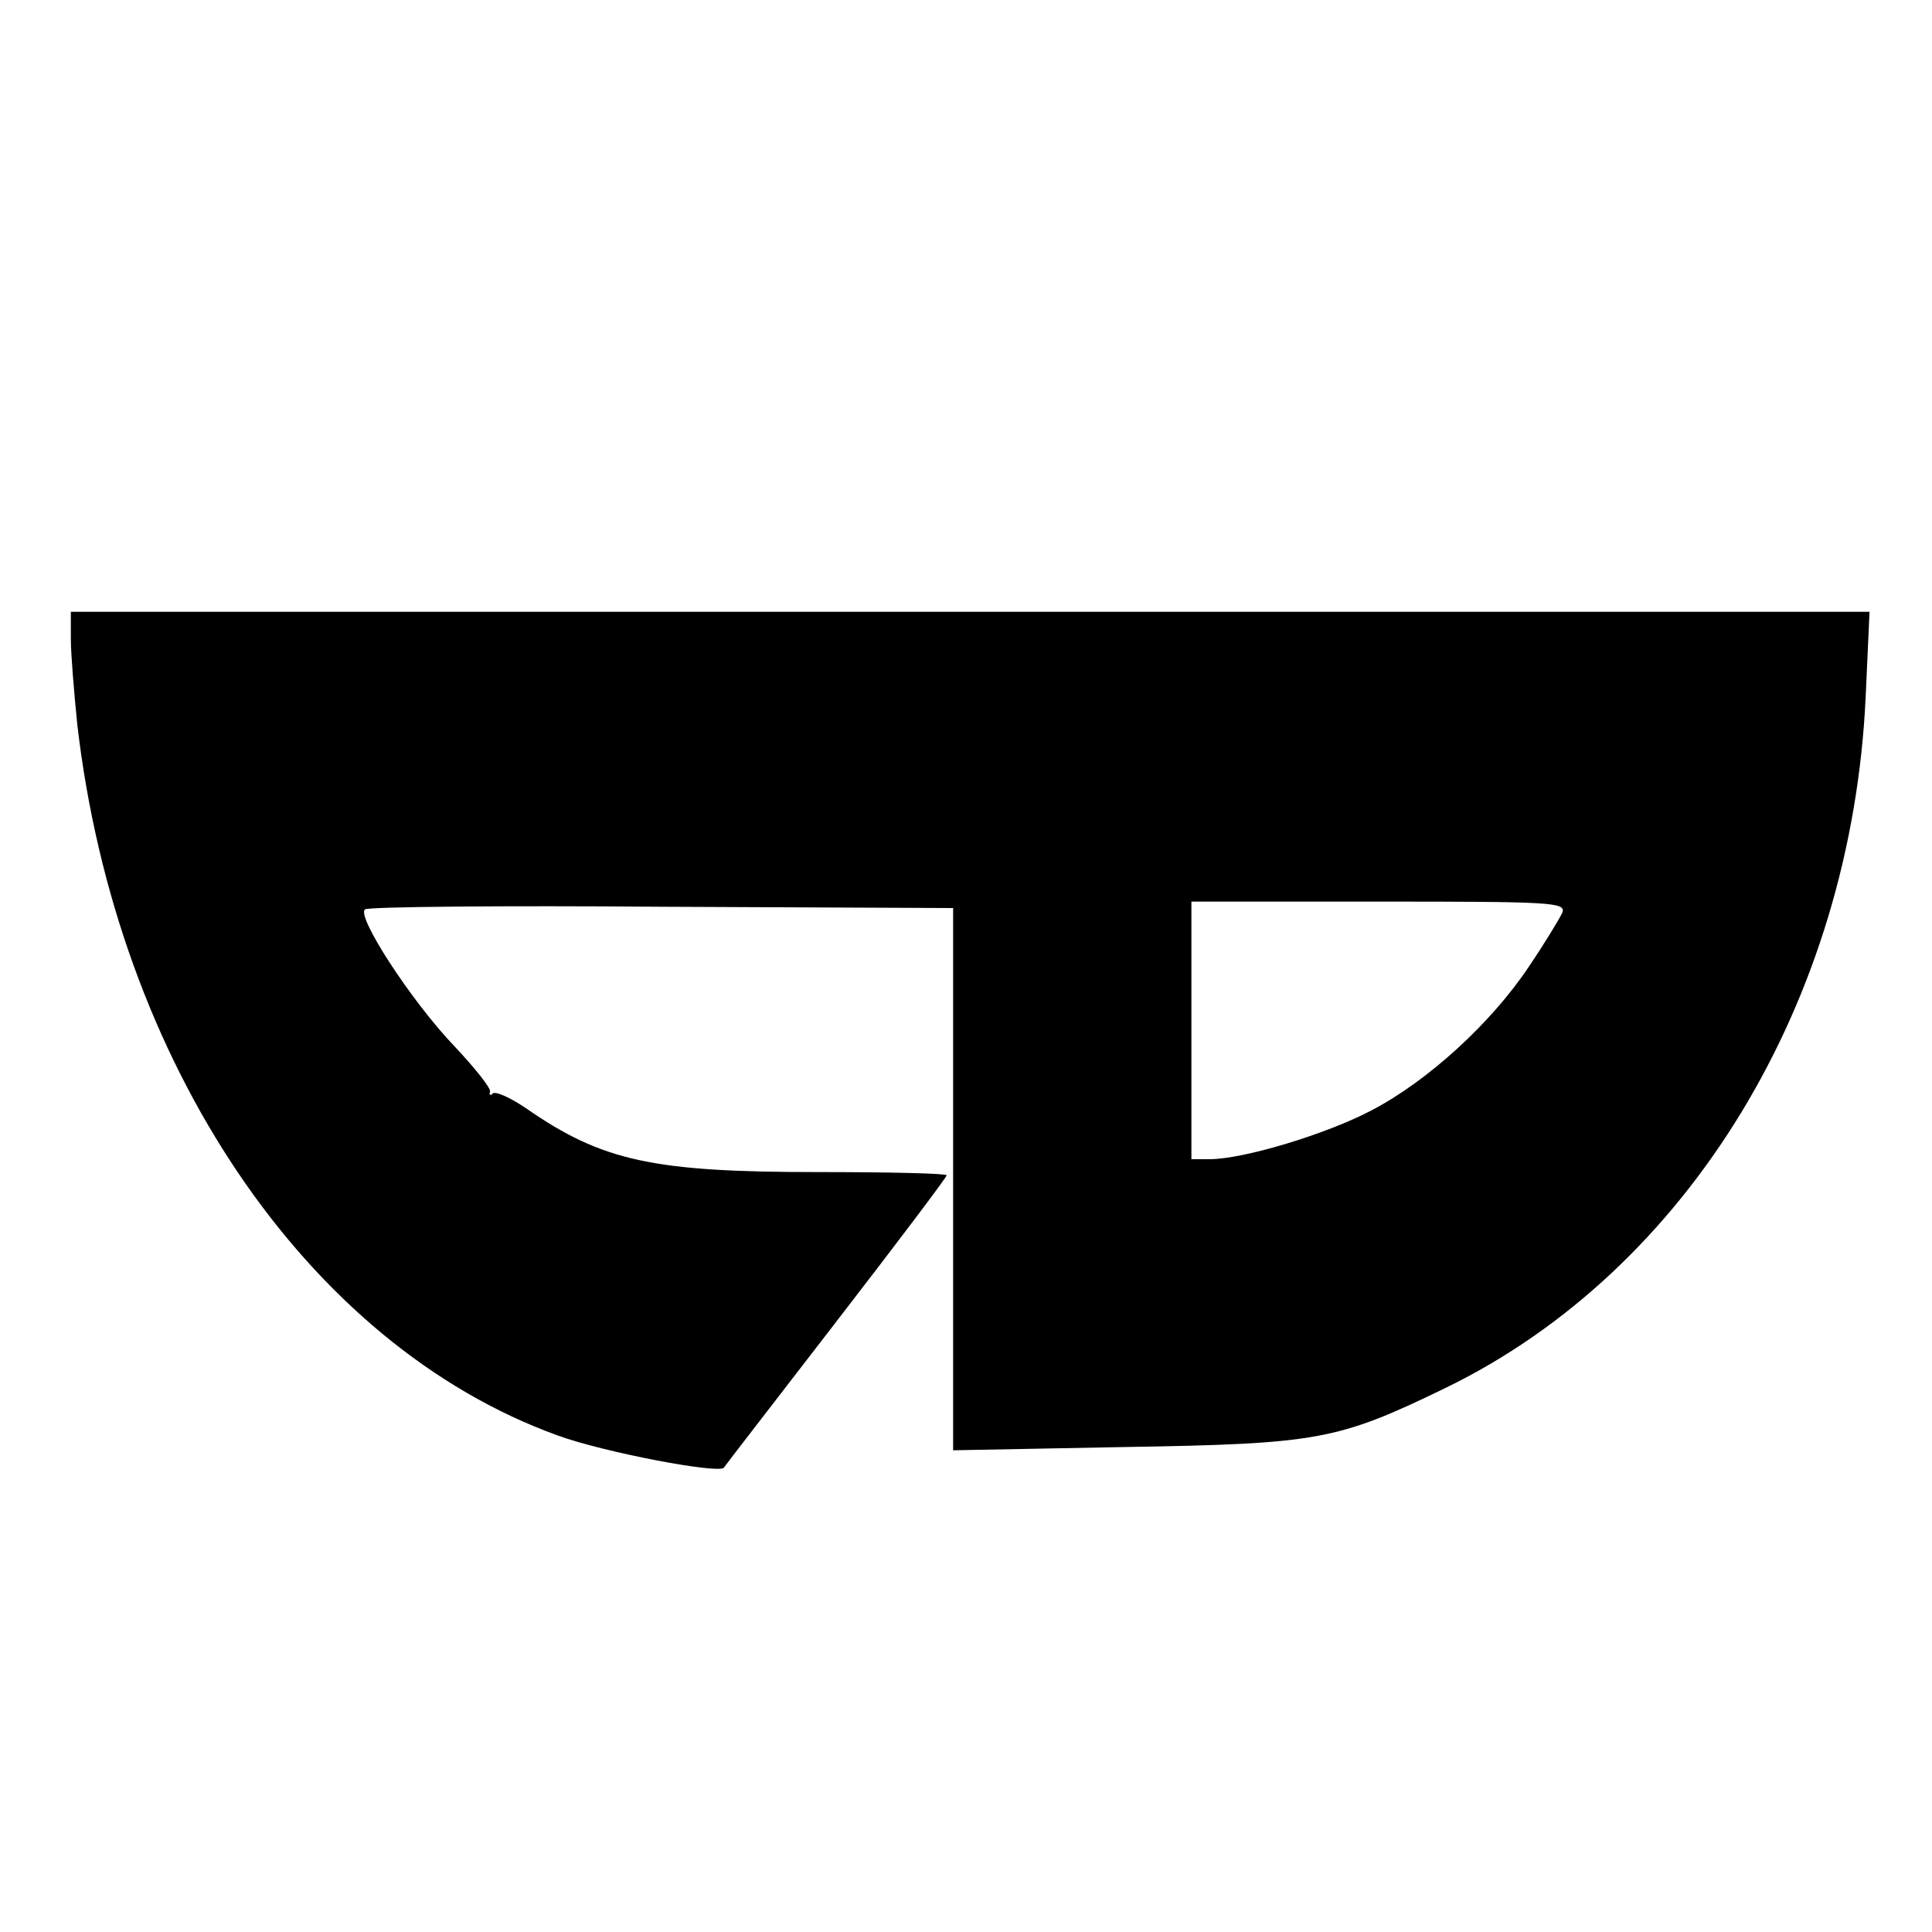
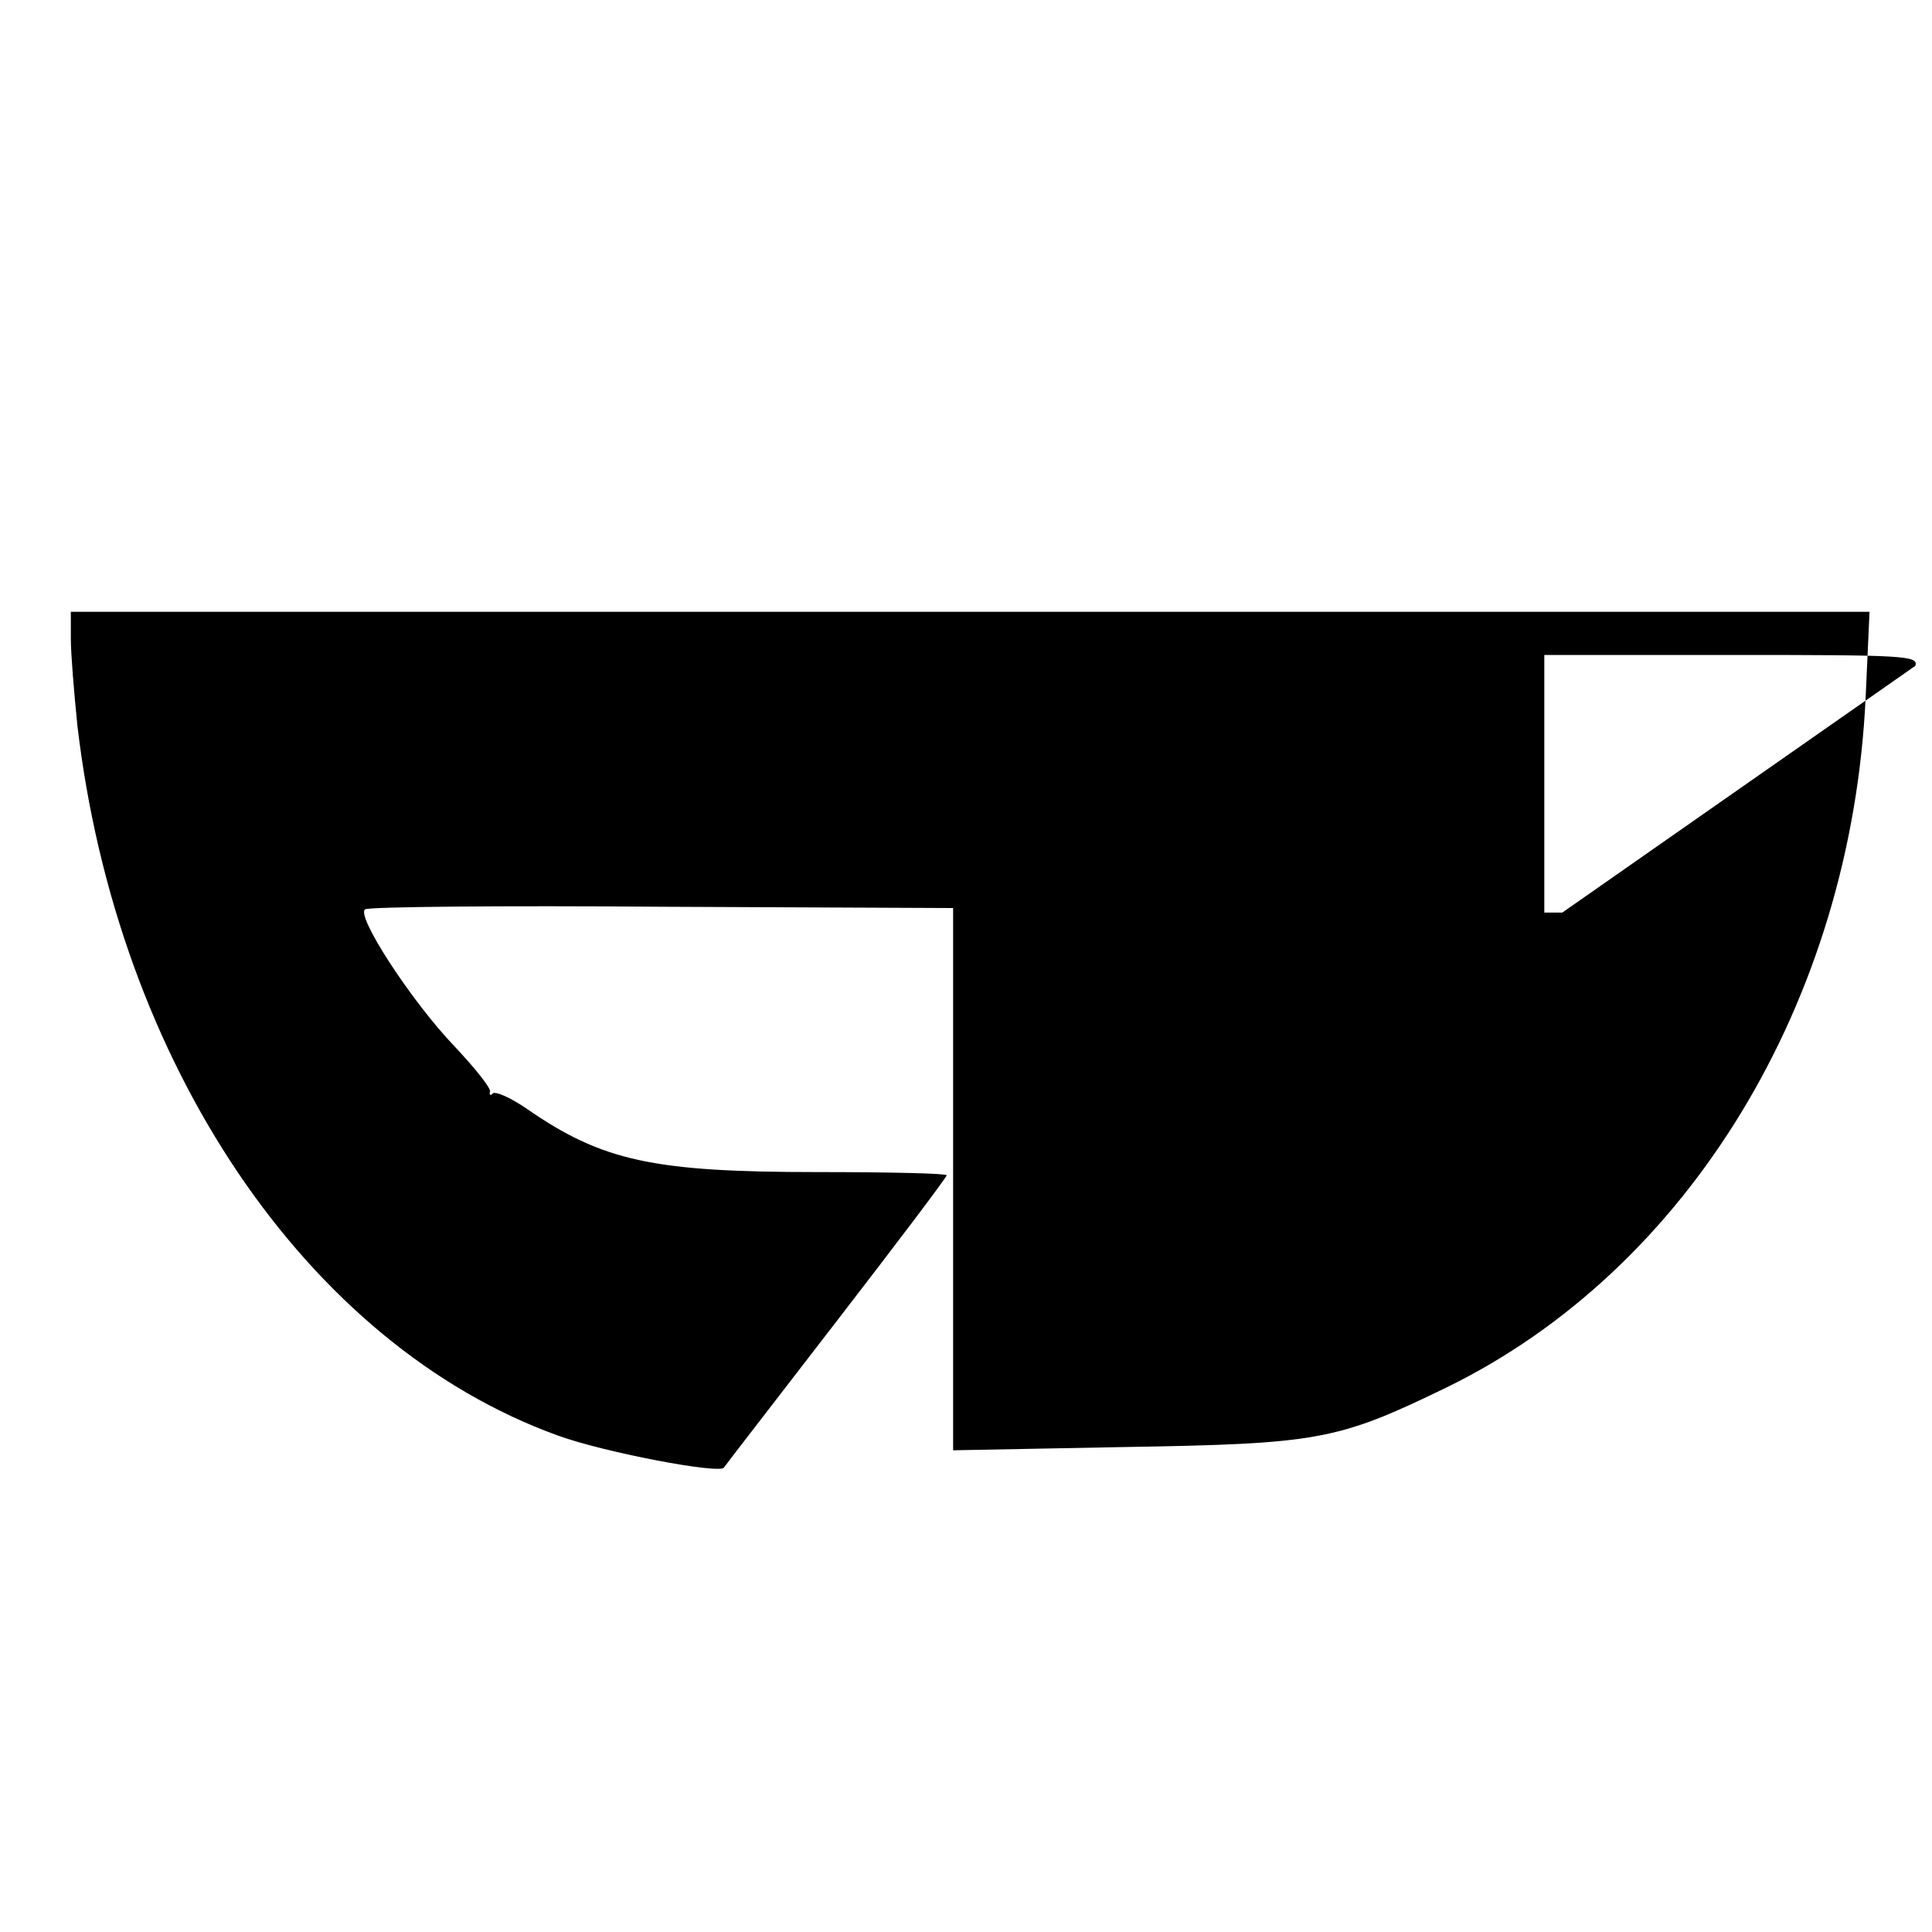
<svg xmlns="http://www.w3.org/2000/svg" version="1.0" width="300pt" height="300pt" viewBox="0 0 300 300" preserveAspectRatio="xMidYMid meet">
  <g transform="translate(0,300) scale(0.1,-0.1)" fill="#000000" stroke="none">
-     <path d="M110 2008 c0 -24 5 -83 10 -133 61 -525 356 -963 746 -1104 71 -26 250 -60 258 -50 1 2 80 104 174 226 95 123 172 225 172 228 0 3 -90 5 -200 5 -256 0 -335 17 -453 99 -25 17 -48 27 -52 23 -3 -4 -6 -2 -4 3 1 6 -24 37 -55 70 -68 71 -154 204 -139 213 6 4 214 6 462 4 l451 -2 0 -421 0 -421 263 5 c304 5 333 10 502 92 376 183 630 599 652 1073 l6 132 -1397 0 -1396 0 0 -42z m2316 -425 c-4 -9 -27 -47 -52 -84 -58 -87 -156 -177 -244 -223 -70 -37 -199 -76 -252 -76 l-28 0 0 200 0 200 291 0 c267 0 291 -1 285 -17z" />
+     <path d="M110 2008 c0 -24 5 -83 10 -133 61 -525 356 -963 746 -1104 71 -26 250 -60 258 -50 1 2 80 104 174 226 95 123 172 225 172 228 0 3 -90 5 -200 5 -256 0 -335 17 -453 99 -25 17 -48 27 -52 23 -3 -4 -6 -2 -4 3 1 6 -24 37 -55 70 -68 71 -154 204 -139 213 6 4 214 6 462 4 l451 -2 0 -421 0 -421 263 5 c304 5 333 10 502 92 376 183 630 599 652 1073 l6 132 -1397 0 -1396 0 0 -42z m2316 -425 l-28 0 0 200 0 200 291 0 c267 0 291 -1 285 -17z" />
  </g>
</svg>